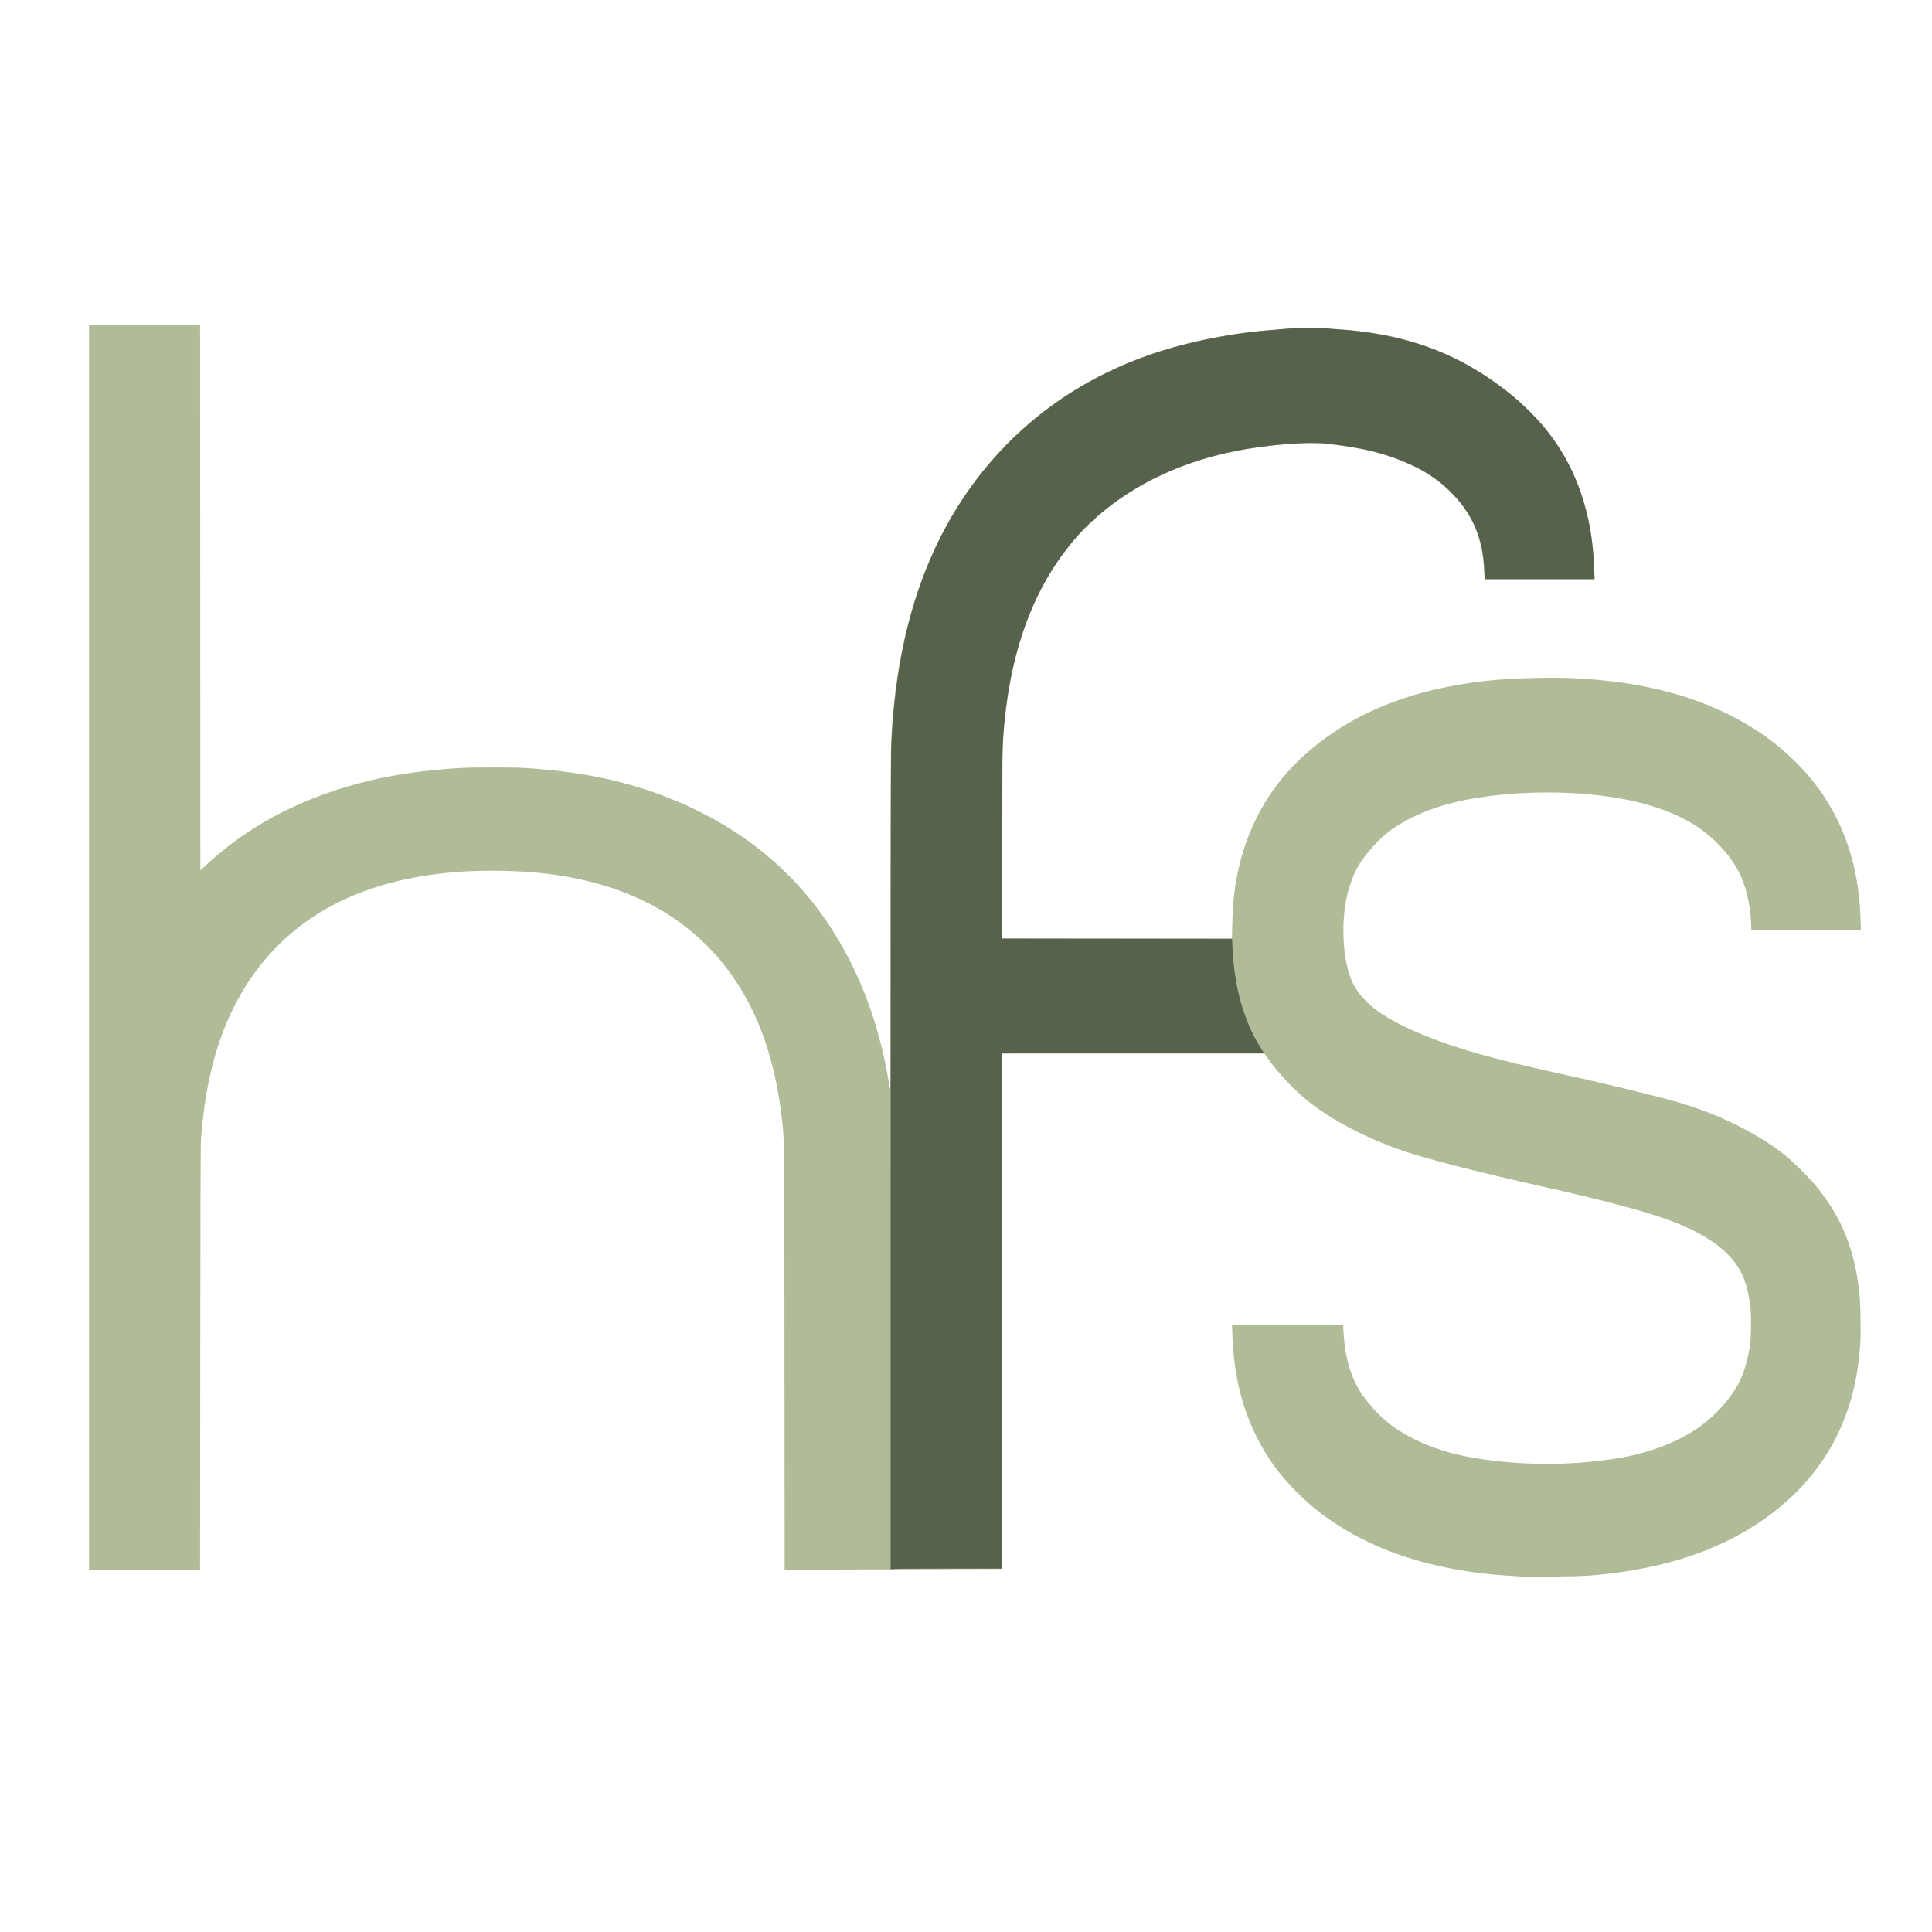
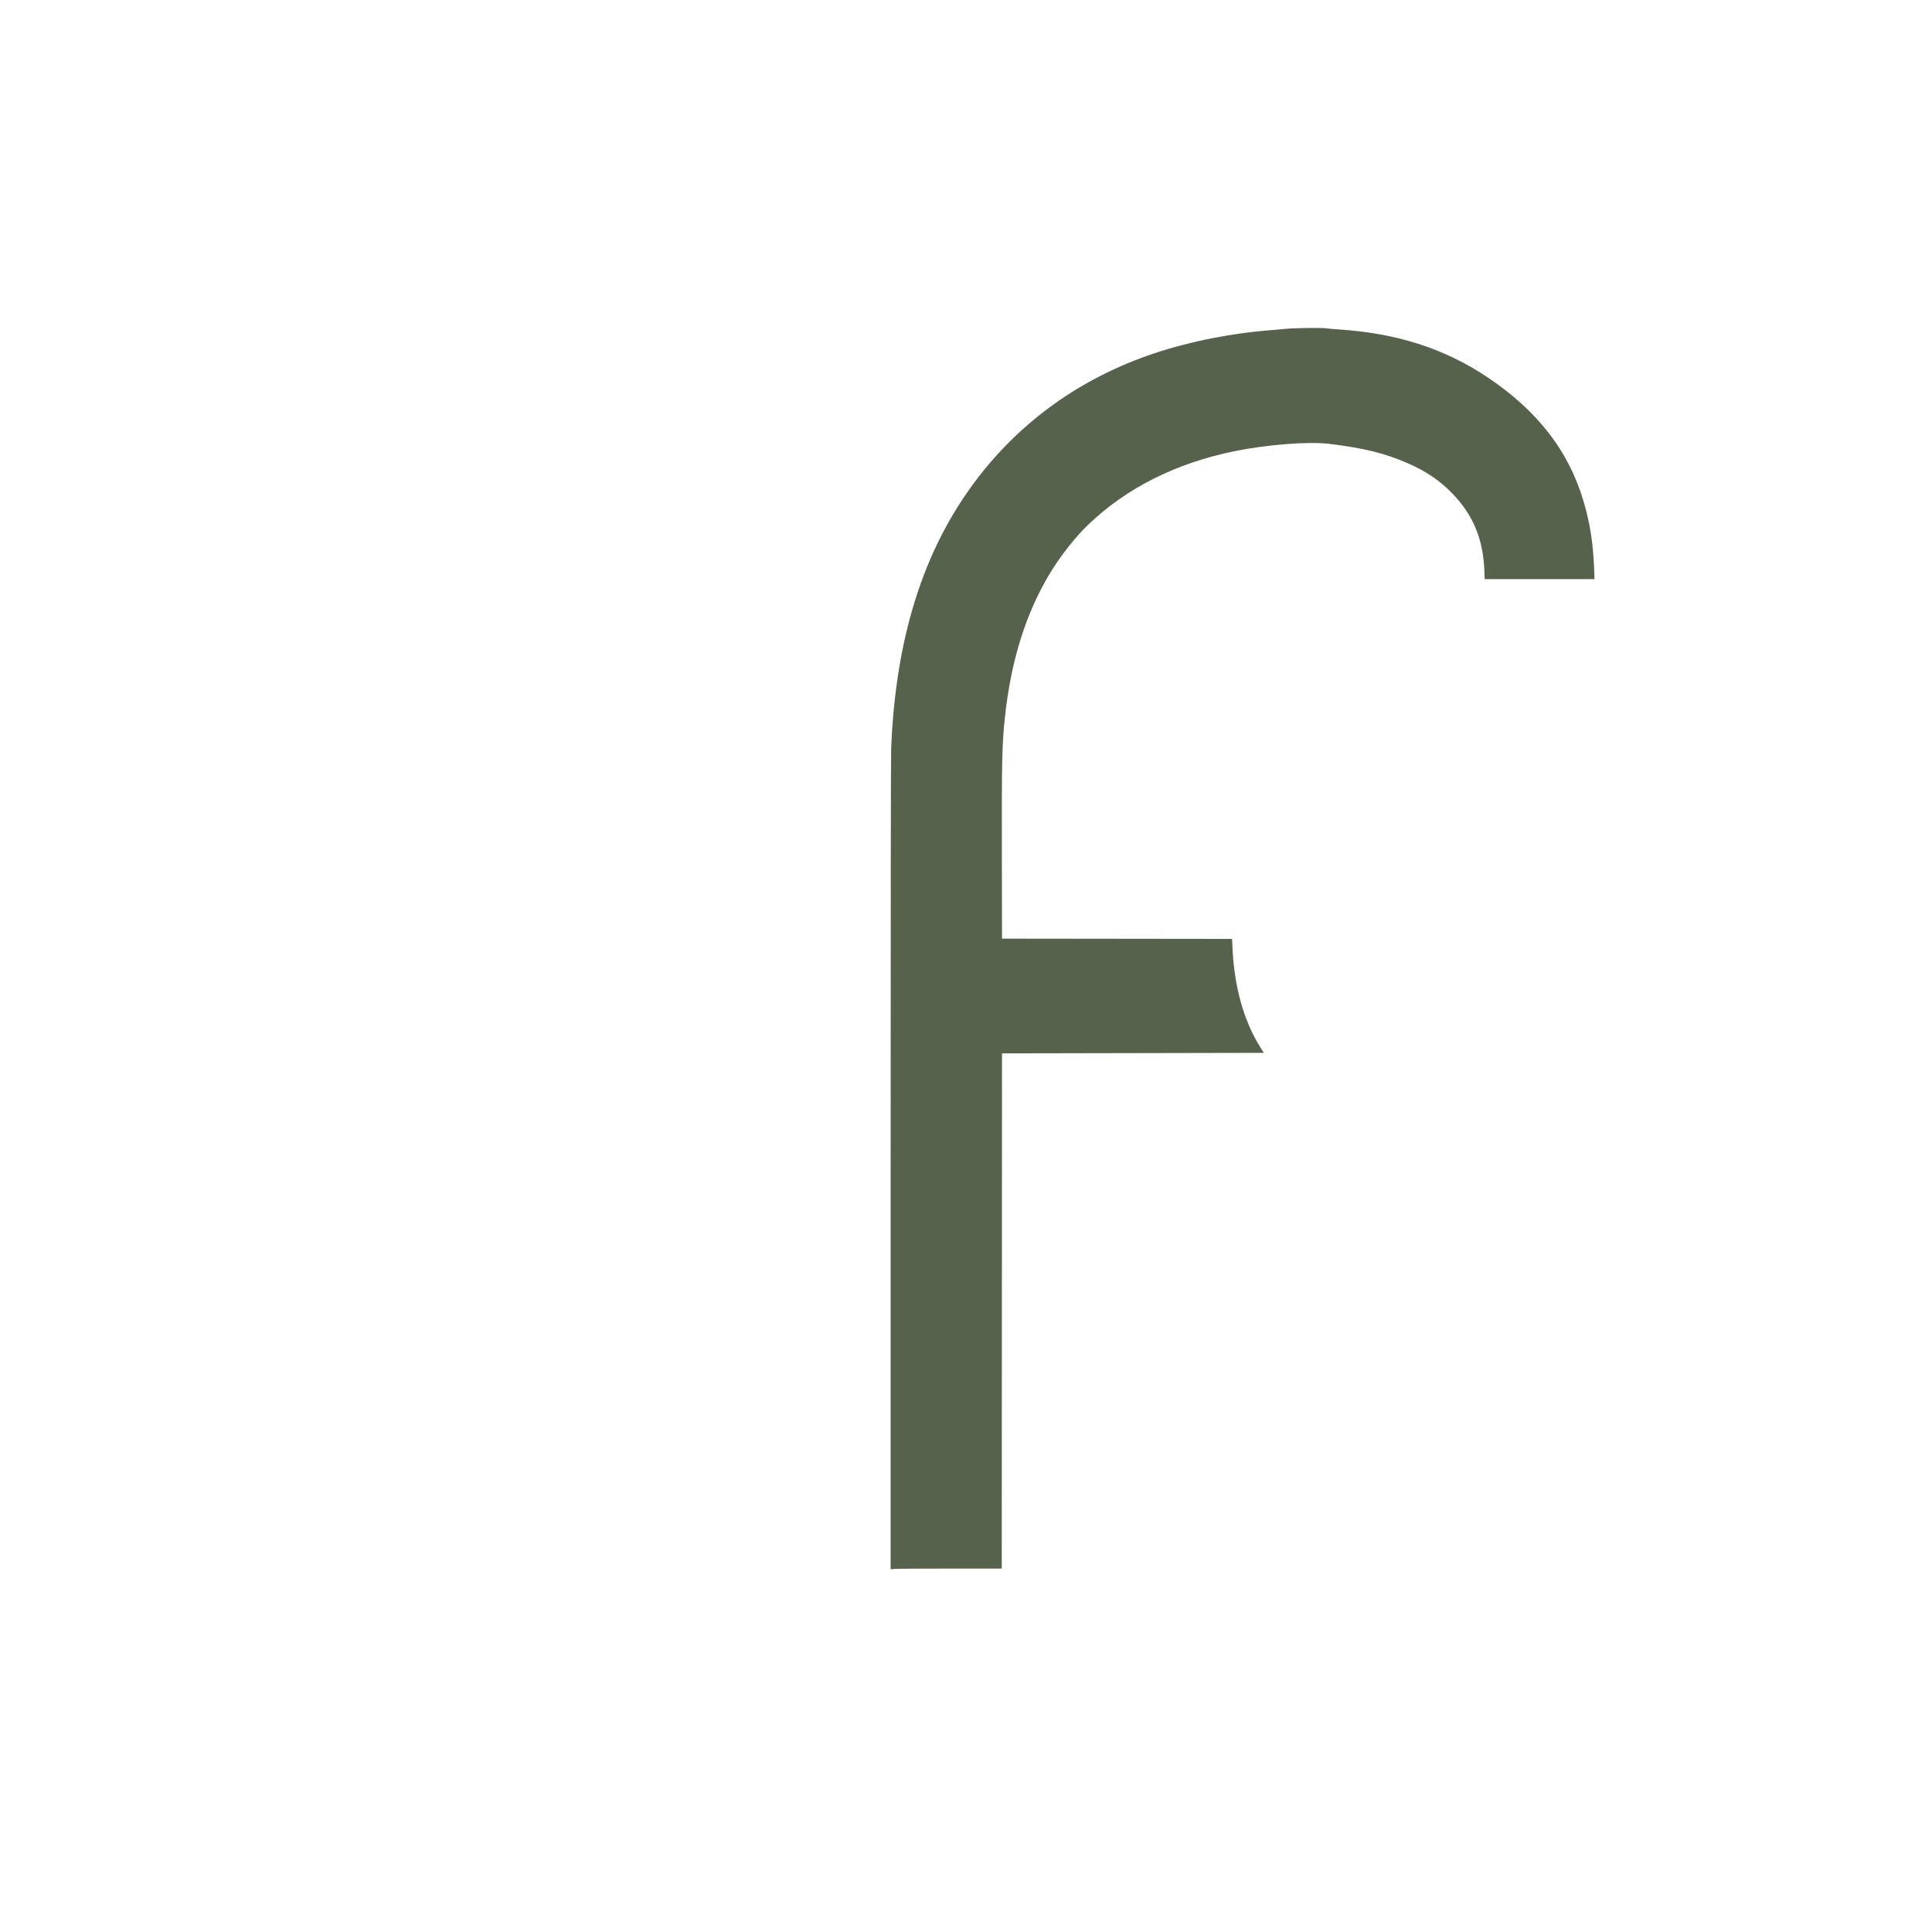
<svg xmlns="http://www.w3.org/2000/svg" xmlns:ns1="http://sodipodi.sourceforge.net/DTD/sodipodi-0.dtd" xmlns:ns2="http://www.inkscape.org/namespaces/inkscape" width="118mm" height="118mm" version="1.1" viewBox="0 0 118 118" xml:space="preserve" id="svg1613" ns1:docname="higgs-financial-solutions-favicon.svg" ns2:version="1.2 (dc2aedaf03, 2022-05-15)">
  <defs id="defs1617" />
-   <path style="fill:#afbc97;fill-opacity:1;stroke-width:0.032" d="M 92.963,96.292 C 92.087,96.241 91.574,96.203 91.044,96.15 86.564,95.699 82.941,94.32 80.141,92.001 79.921,91.819 79.484,91.412 79.169,91.097 78.117,90.044 77.365,88.999 76.724,87.702 75.813,85.859 75.352,83.897 75.266,81.496 l -0.021,-0.595 h 6.795 l 3.74e-4,0.103 c 0.001,0.249 0.067,1.04 0.112,1.35 0.141,0.966 0.464,1.903 0.896,2.599 0.384,0.618 1.032,1.358 1.622,1.852 1.265,1.06 3.205,1.877 5.28,2.227 2.859,0.481 5.797,0.502 8.671,0.062 2.029,-0.31 3.877,-1.007 5.2,-1.959 0.946,-0.681 1.846,-1.677 2.338,-2.588 0.32,-0.592 0.575,-1.416 0.711,-2.291 0.095,-0.61 0.103,-2.048 0.016,-2.639 -0.208,-1.405 -0.575,-2.213 -1.368,-3.012 -0.903,-0.909 -2.24,-1.642 -4.185,-2.294 C 99.862,73.819 97.276,73.151 94.072,72.437 90.233,71.581 87.24,70.813 85.712,70.292 83.461,69.525 81.374,68.435 79.877,67.243 79.064,66.596 78.013,65.475 77.426,64.629 L 77.236,64.354 61.208,64.351 v 31.474 l -4.875,0.021 c -2.681,0.012 -5.67,0.021 -6.642,0.021 l -1.767,1.1e-5 -0.01,-12.976 c -0.011,-14.021 -0.001,-13.188 -0.168,-14.64 -0.443,-3.857 -1.622,-6.953 -3.575,-9.385 -2.473,-3.08 -6.065,-4.919 -10.738,-5.498 -1.677,-0.208 -3.961,-0.247 -5.704,-0.097 -5.449,0.467 -9.443,2.464 -12.107,6.053 -1.378,1.857 -2.344,4.122 -2.879,6.756 -0.213,1.05 -0.333,1.93 -0.465,3.424 -0.027,0.3 -0.039,3.95 -0.047,13.388 l -0.011,12.976 H 5.437 V 19.836 h 6.785 l 0.008,16.66 0.008,16.66 0.38,-0.35 c 1.85,-1.702 3.935,-3.008 6.357,-3.983 2.747,-1.105 5.534,-1.693 9.068,-1.914 0.801,-0.05 3.3,-0.05 4.074,-3.75e-4 3.377,0.218 6.072,0.778 8.667,1.802 4.244,1.674 7.55,4.292 9.88,7.826 1.793,2.718 2.989,5.851 3.601,9.431 0.052,0.304 0.101,0.56 0.11,0.568 0.008,0.008 0.015,-4.615 0.015,-10.274 0,-10.26 0.005,-10.813 0.112,-12.217 0.465,-6.099 2.286,-11.194 5.404,-15.122 2.698,-3.398 6.209,-5.855 10.448,-7.309 2.248,-0.772 5.046,-1.316 7.657,-1.491 0.288,-0.019 0.627,-0.049 0.754,-0.065 0.591,-0.077 2.404,-0.022 3.764,0.114 3.941,0.395 6.915,1.608 9.908,4.041 0.508,0.413 1.57,1.485 1.978,1.997 1.874,2.351 2.843,5.154 2.957,8.553 l 0.021,0.61 h -6.722 l -0.022,-0.452 c -0.1,-2.038 -0.679,-3.443 -1.969,-4.776 -1.151,-1.19 -2.77,-2.045 -4.861,-2.57 -1.078,-0.271 -2.802,-0.509 -3.684,-0.509 -1.52,-4.49e-4 -3.573,0.24 -5.257,0.617 -3.799,0.848 -7.138,2.767 -9.33,5.36 -2.331,2.758 -3.729,6.416 -4.181,10.941 -0.139,1.394 -0.138,1.349 -0.151,7.44 l -0.012,5.889 h 14.039 l 0.02,-0.848 c 0.033,-1.442 0.161,-2.491 0.448,-3.67 0.65,-2.669 2.039,-4.984 4.06,-6.767 2.825,-2.493 6.494,-3.964 11.113,-4.456 1.456,-0.155 3.784,-0.22 5.263,-0.147 3.299,0.163 6.034,0.735 8.455,1.766 2.075,0.884 3.781,2.029 5.226,3.505 2.423,2.476 3.691,5.618 3.81,9.436 l 0.021,0.674 h -6.69 l -0.021,-0.468 c -0.052,-1.152 -0.319,-2.252 -0.751,-3.099 -0.441,-0.865 -1.29,-1.834 -2.199,-2.512 -1.338,-0.998 -3.318,-1.719 -5.631,-2.052 -1.33,-0.191 -2.467,-0.271 -3.868,-0.271 -1.63,0 -3.055,0.118 -4.597,0.382 -2.011,0.343 -3.793,1.046 -5.056,1.993 -0.626,0.469 -1.406,1.331 -1.826,2.016 -0.303,0.495 -0.579,1.193 -0.738,1.871 -0.415,1.764 -0.258,4.171 0.35,5.39 0.622,1.247 1.975,2.224 4.463,3.224 1.934,0.778 4.294,1.447 7.752,2.198 2.724,0.592 6.294,1.452 7.609,1.834 2.491,0.723 4.887,1.907 6.569,3.247 0.541,0.431 1.534,1.423 1.973,1.973 1.531,1.915 2.291,3.831 2.572,6.484 0.068,0.644 0.096,2.357 0.05,3.044 -0.146,2.167 -0.586,3.909 -1.416,5.612 -1.169,2.397 -3.138,4.433 -5.723,5.916 -2.588,1.485 -5.649,2.343 -9.447,2.647 -0.576,0.046 -3.545,0.088 -4.074,0.057 z" id="path2381" />
  <path style="fill:#57624d;fill-opacity:1;stroke-width:0.032" d="m 54.397,71.18 c 3.15e-4,-15.813 0.012,-24.949 0.032,-25.457 0.269,-6.754 1.962,-12.12 5.165,-16.369 2.748,-3.645 6.461,-6.291 10.907,-7.775 2.216,-0.739 4.785,-1.243 7.279,-1.427 0.262,-0.019 0.618,-0.051 0.793,-0.07 0.455,-0.05 2.173,-0.071 2.426,-0.03 0.113,0.018 0.449,0.049 0.745,0.068 3.549,0.225 6.477,1.164 9.099,2.917 3.083,2.061 4.997,4.546 5.897,7.657 0.395,1.365 0.571,2.543 0.632,4.241 l 0.016,0.436 h -6.709 l -0.02,-0.515 c -0.075,-1.978 -0.713,-3.473 -2.051,-4.811 -0.726,-0.726 -1.534,-1.27 -2.56,-1.721 -1.453,-0.64 -2.696,-0.95 -4.875,-1.216 -1.254,-0.153 -3.796,0.044 -5.769,0.448 -3.59,0.734 -6.584,2.237 -8.937,4.487 -0.788,0.753 -1.677,1.881 -2.329,2.954 -1.478,2.432 -2.396,5.362 -2.763,8.825 -0.176,1.661 -0.196,2.575 -0.185,8.45 l 0.009,5.057 14.052,0.016 0.022,0.499 c 0.104,2.403 0.684,4.494 1.697,6.111 l 0.218,0.349 -15.989,0.032 -0.008,15.734 -0.008,15.734 L 58.05,95.803 c -1.722,0 -3.249,0.009 -3.392,0.021 l -0.262,0.02 3.19e-4,-24.664 z" id="path2295" />
</svg>